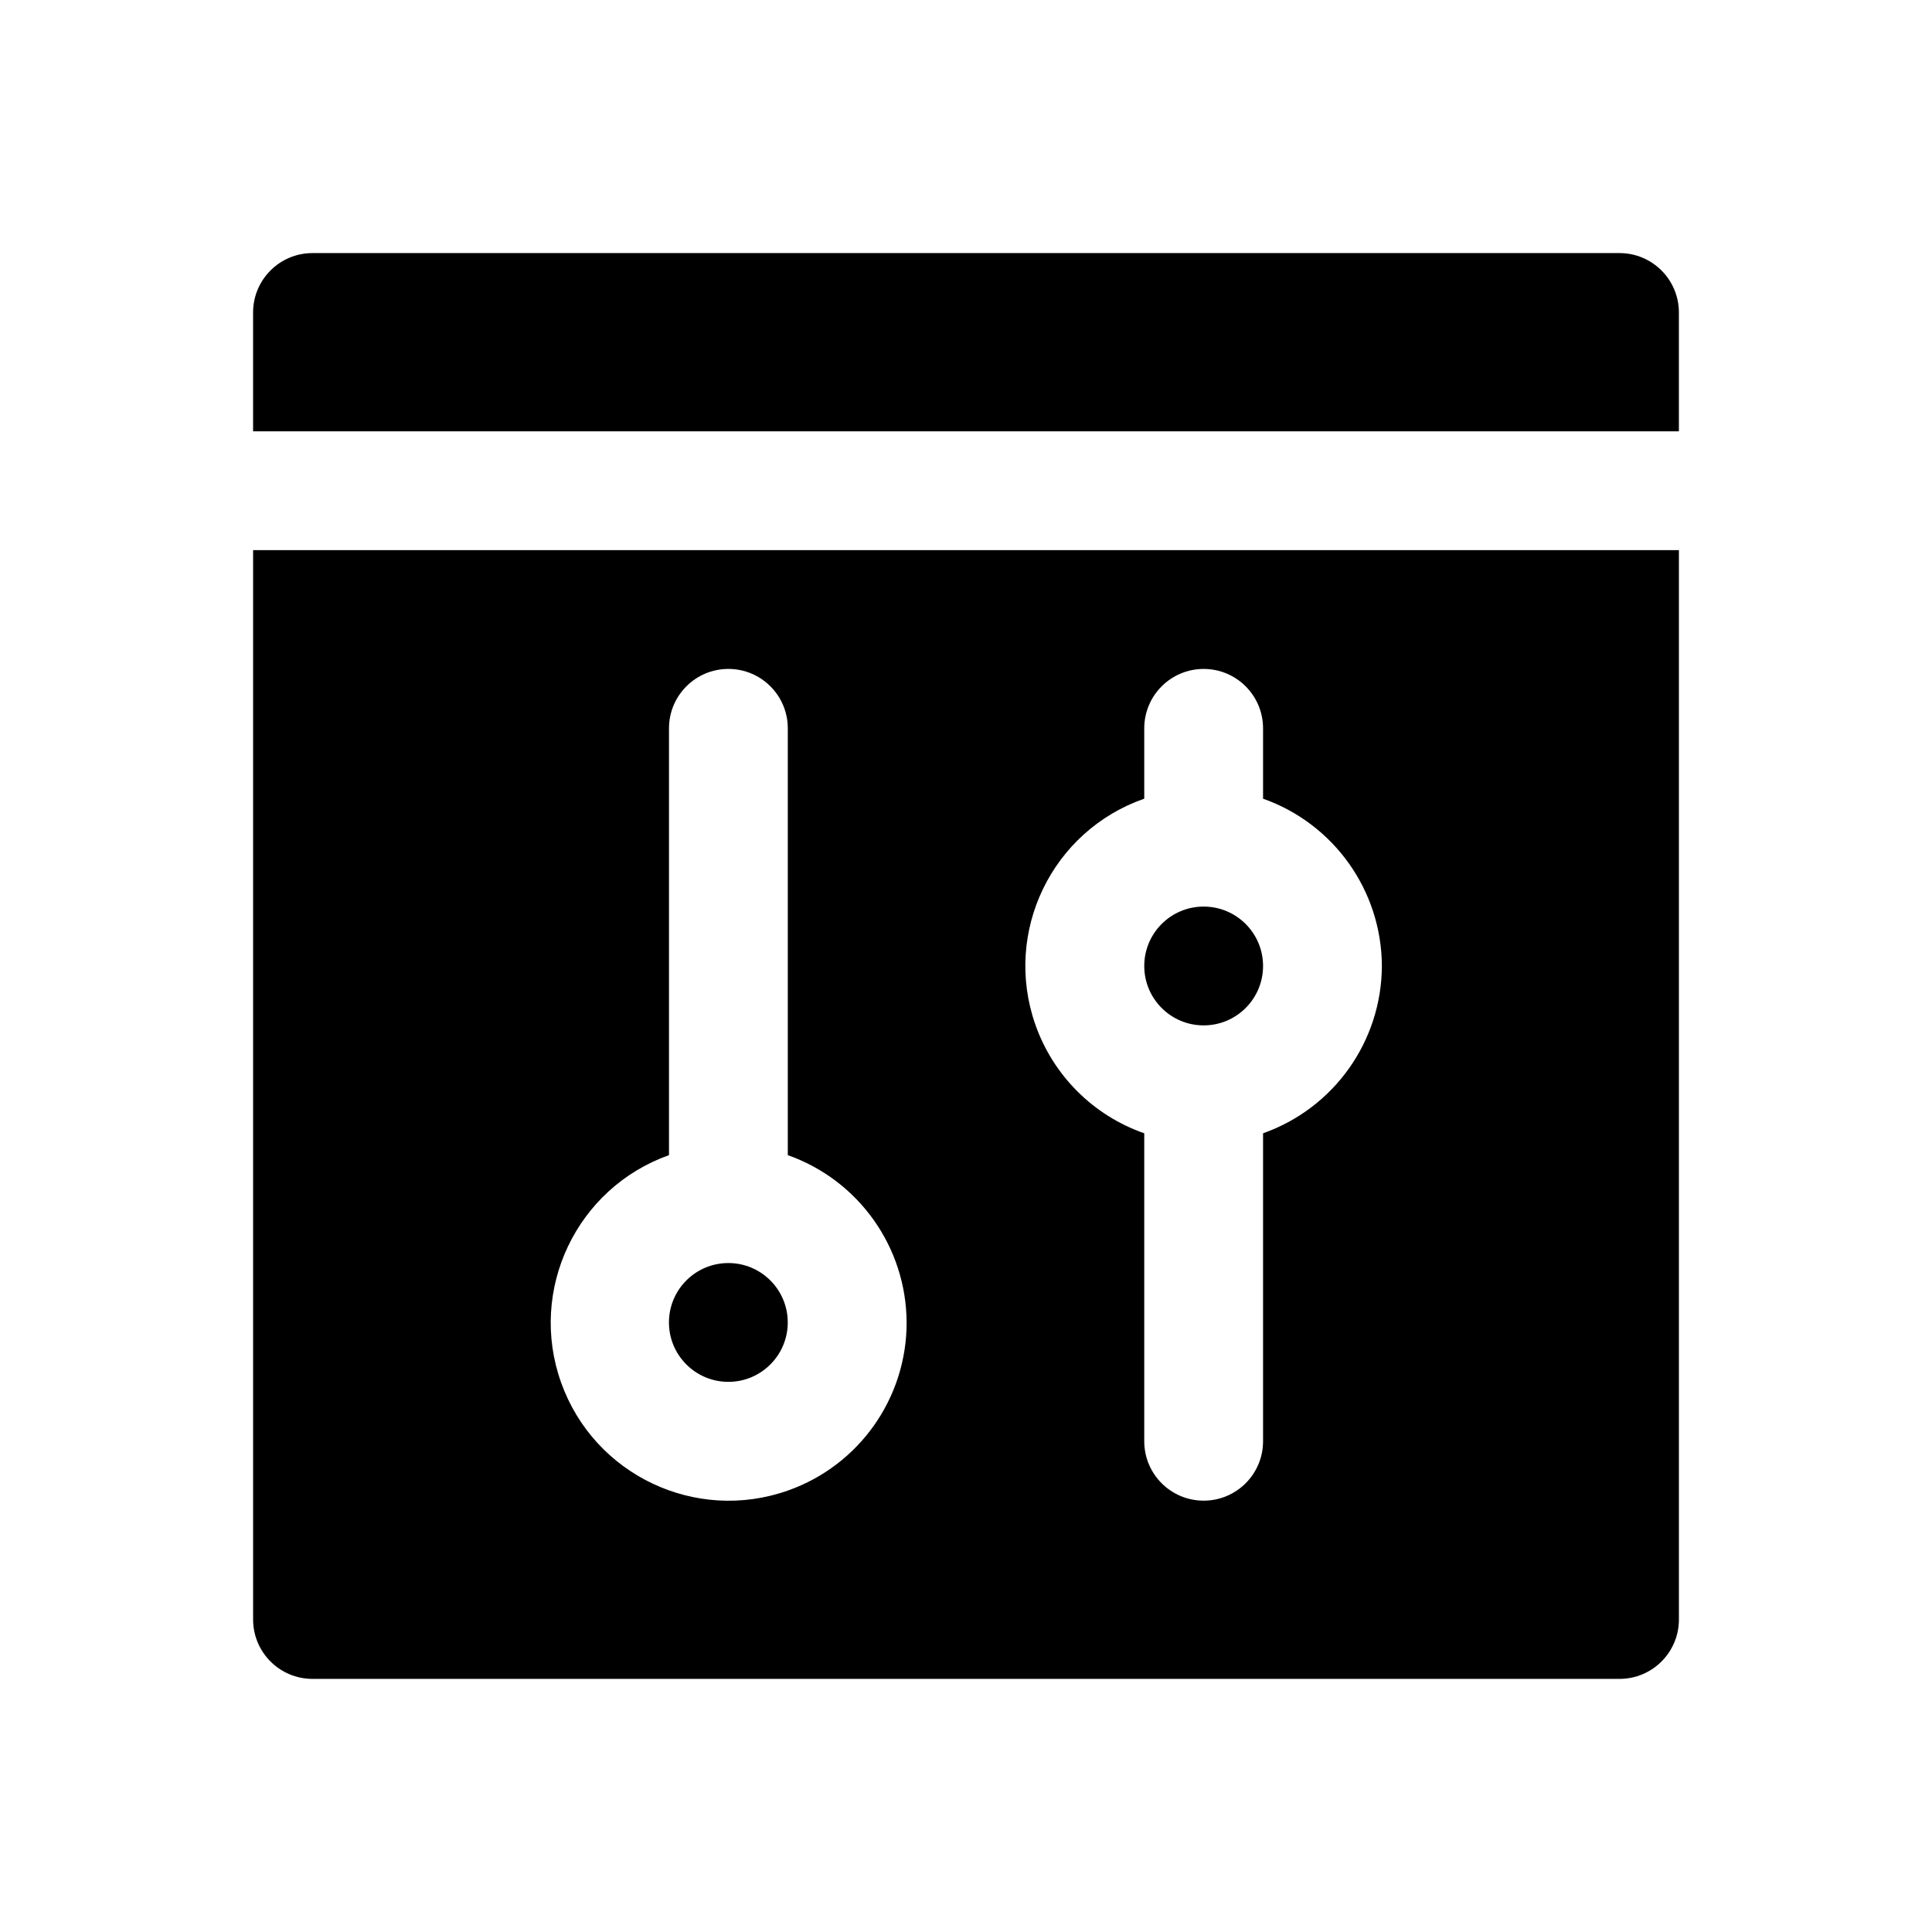
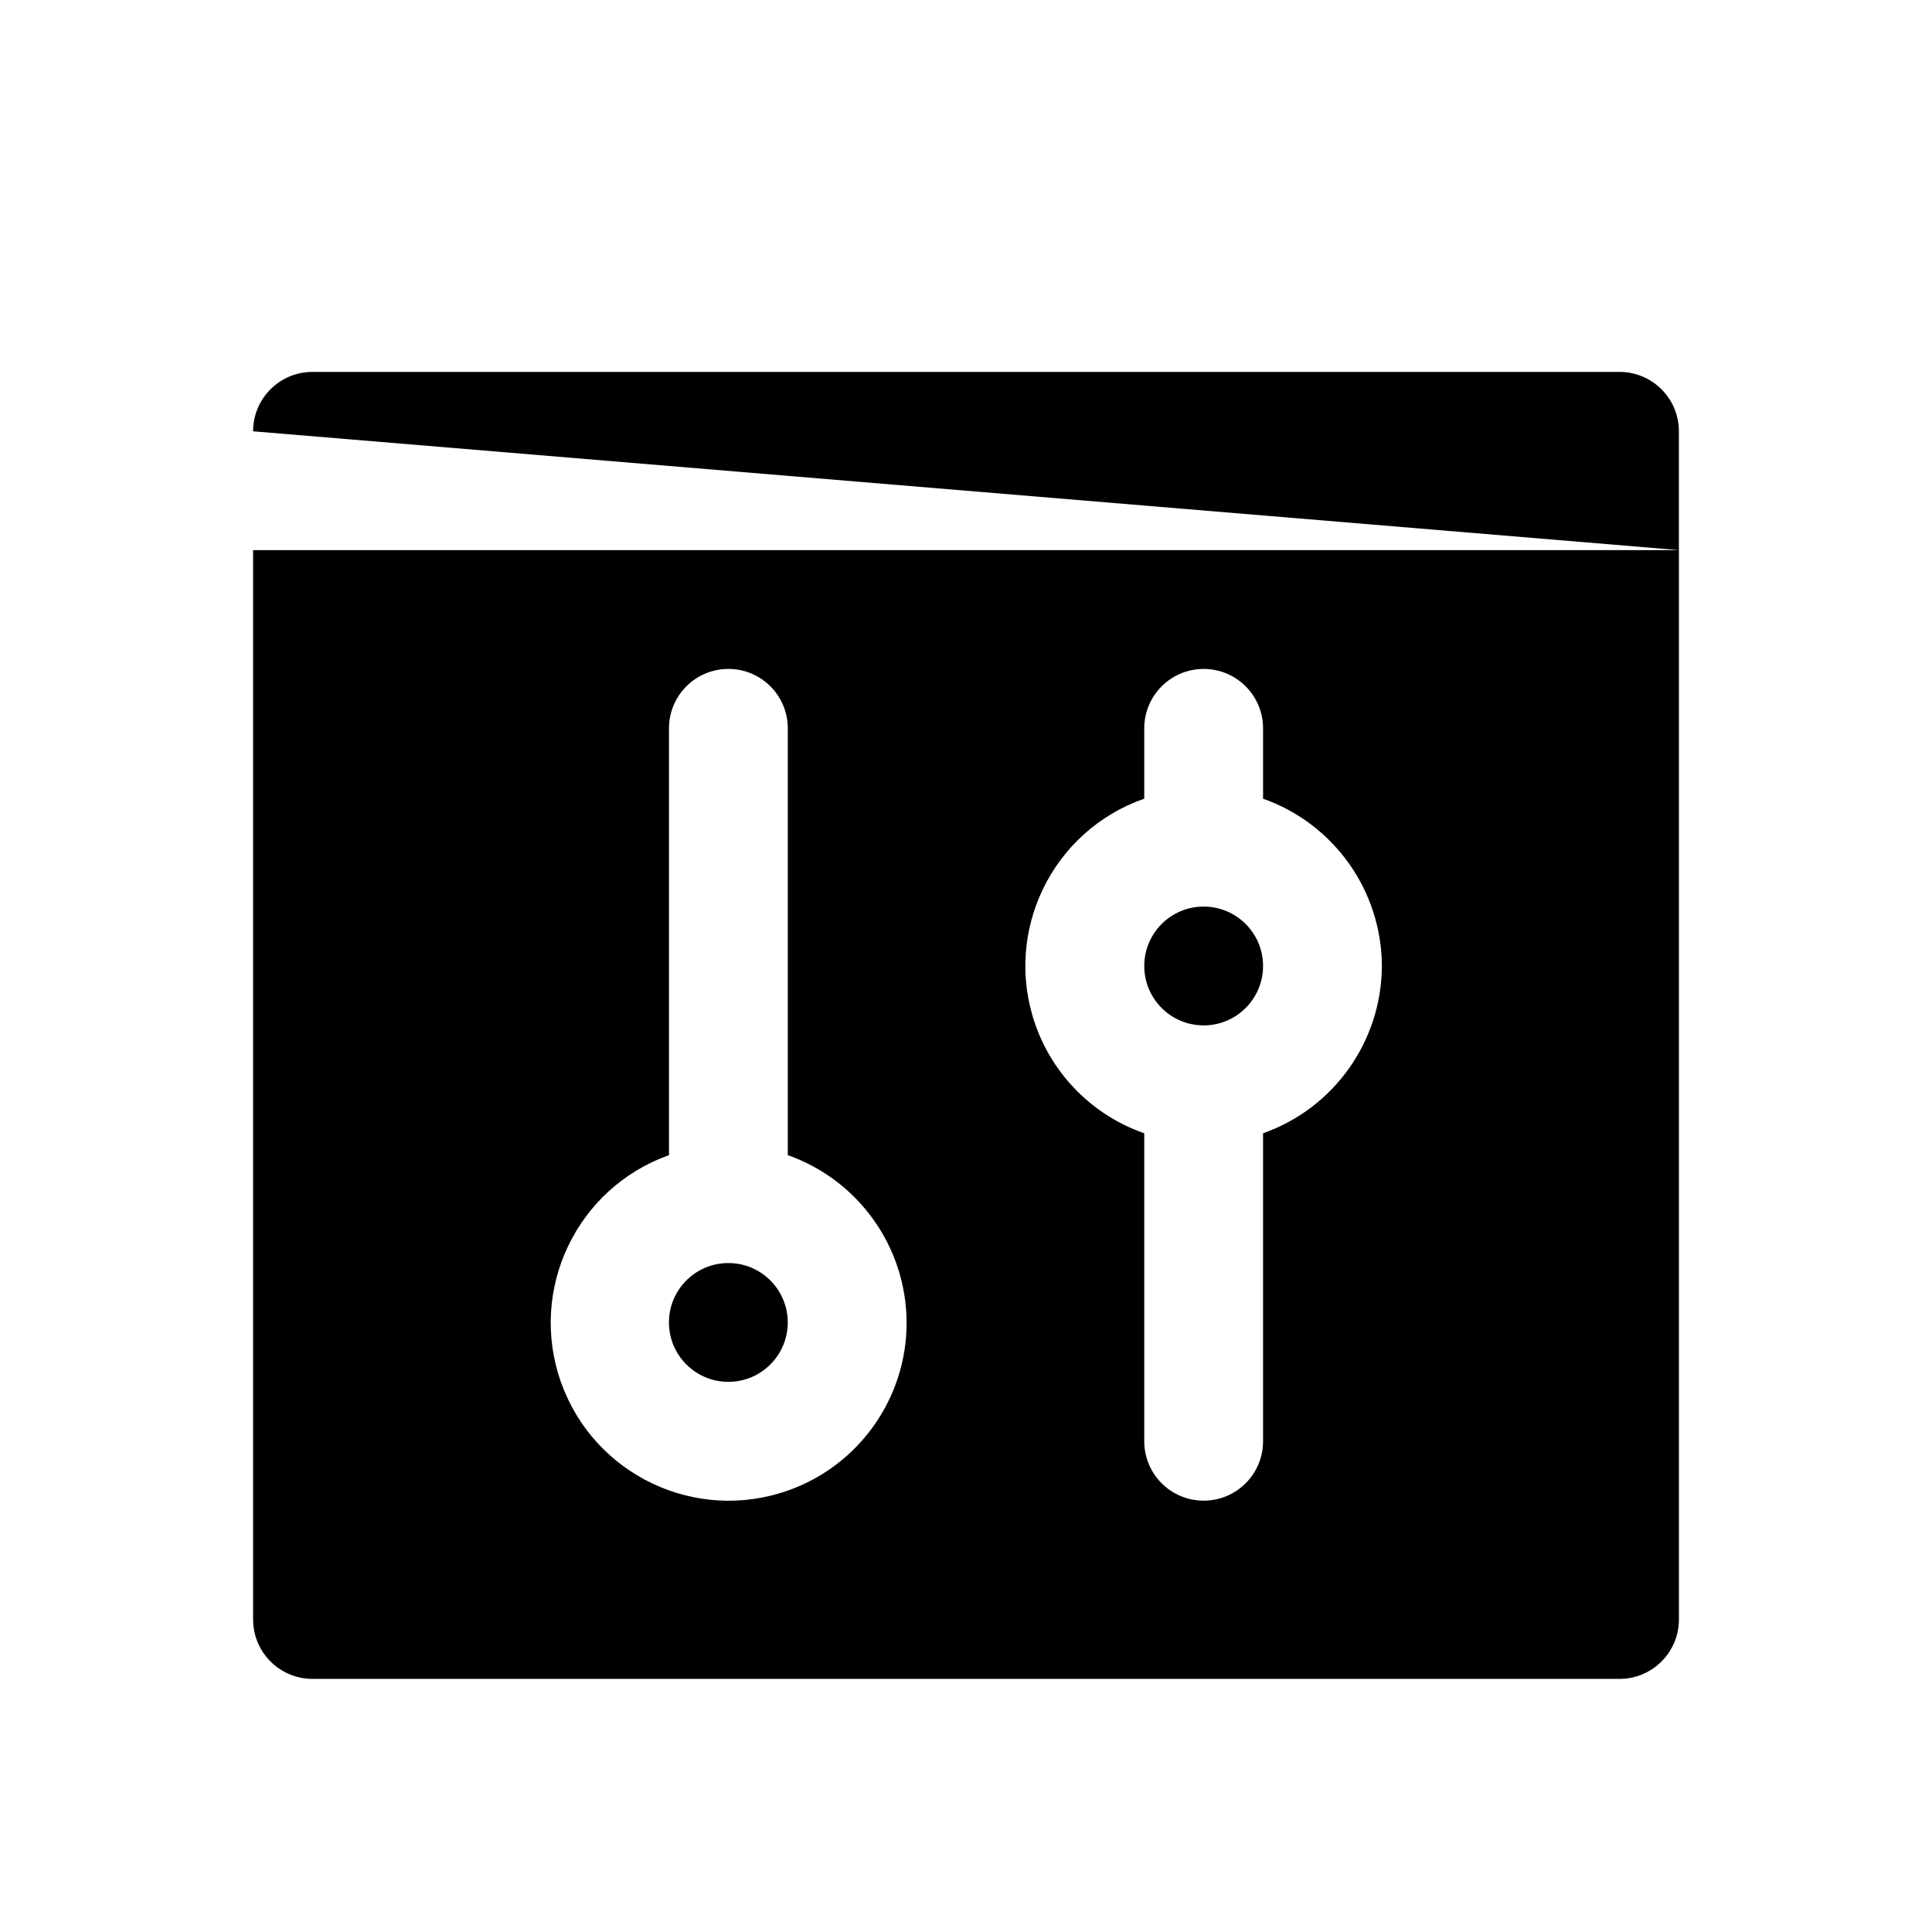
<svg xmlns="http://www.w3.org/2000/svg" fill="#000000" width="800px" height="800px" version="1.1" viewBox="144 144 512 512">
-   <path d="m211.07 258.3v-31.488c0-8.695 7.051-15.742 15.742-15.742h346.37c8.695 0 15.742 7.051 15.742 15.742v31.488zm125.95 220.42c-8.695 0-15.742 7.051-15.742 15.742 0 8.695 7.051 15.742 15.742 15.742 8.695 0 15.742-7.051 15.742-15.742 0-8.695-7.051-15.742-15.742-15.742zm251.91-188.93v283.39c0 8.695-7.051 15.742-15.742 15.742h-346.37c-8.695 0-15.742-7.051-15.742-15.742v-283.39zm-204.67 204.67c-0.082-19.945-12.684-37.688-31.488-44.336v-113.11c0-8.695-7.051-15.742-15.742-15.742-8.695 0-15.742 7.051-15.742 15.742v113.11c-24.531 8.738-37.336 35.711-28.598 60.242s35.711 37.336 60.242 28.598c18.816-6.703 31.367-24.531 31.332-44.504zm125.95-94.465c-0.082-19.945-12.684-37.688-31.488-44.336v-18.641c0-8.695-7.051-15.742-15.742-15.742-8.695 0-15.742 7.051-15.742 15.742v18.641c-24.484 8.531-37.422 35.297-28.891 59.781 4.715 13.535 15.355 24.176 28.891 28.891v81.617c0 8.695 7.051 15.742 15.742 15.742 8.695 0 15.742-7.051 15.742-15.742v-81.617c18.805-6.648 31.406-24.391 31.488-44.336zm-47.23-15.742c-8.695 0-15.742 7.051-15.742 15.742 0 8.695 7.051 15.742 15.742 15.742 8.695 0 15.742-7.051 15.742-15.742 0-8.695-7.051-15.742-15.742-15.742z" />
+   <path d="m211.07 258.3c0-8.695 7.051-15.742 15.742-15.742h346.37c8.695 0 15.742 7.051 15.742 15.742v31.488zm125.95 220.42c-8.695 0-15.742 7.051-15.742 15.742 0 8.695 7.051 15.742 15.742 15.742 8.695 0 15.742-7.051 15.742-15.742 0-8.695-7.051-15.742-15.742-15.742zm251.91-188.93v283.39c0 8.695-7.051 15.742-15.742 15.742h-346.37c-8.695 0-15.742-7.051-15.742-15.742v-283.39zm-204.67 204.67c-0.082-19.945-12.684-37.688-31.488-44.336v-113.11c0-8.695-7.051-15.742-15.742-15.742-8.695 0-15.742 7.051-15.742 15.742v113.11c-24.531 8.738-37.336 35.711-28.598 60.242s35.711 37.336 60.242 28.598c18.816-6.703 31.367-24.531 31.332-44.504zm125.95-94.465c-0.082-19.945-12.684-37.688-31.488-44.336v-18.641c0-8.695-7.051-15.742-15.742-15.742-8.695 0-15.742 7.051-15.742 15.742v18.641c-24.484 8.531-37.422 35.297-28.891 59.781 4.715 13.535 15.355 24.176 28.891 28.891v81.617c0 8.695 7.051 15.742 15.742 15.742 8.695 0 15.742-7.051 15.742-15.742v-81.617c18.805-6.648 31.406-24.391 31.488-44.336zm-47.23-15.742c-8.695 0-15.742 7.051-15.742 15.742 0 8.695 7.051 15.742 15.742 15.742 8.695 0 15.742-7.051 15.742-15.742 0-8.695-7.051-15.742-15.742-15.742z" />
</svg>